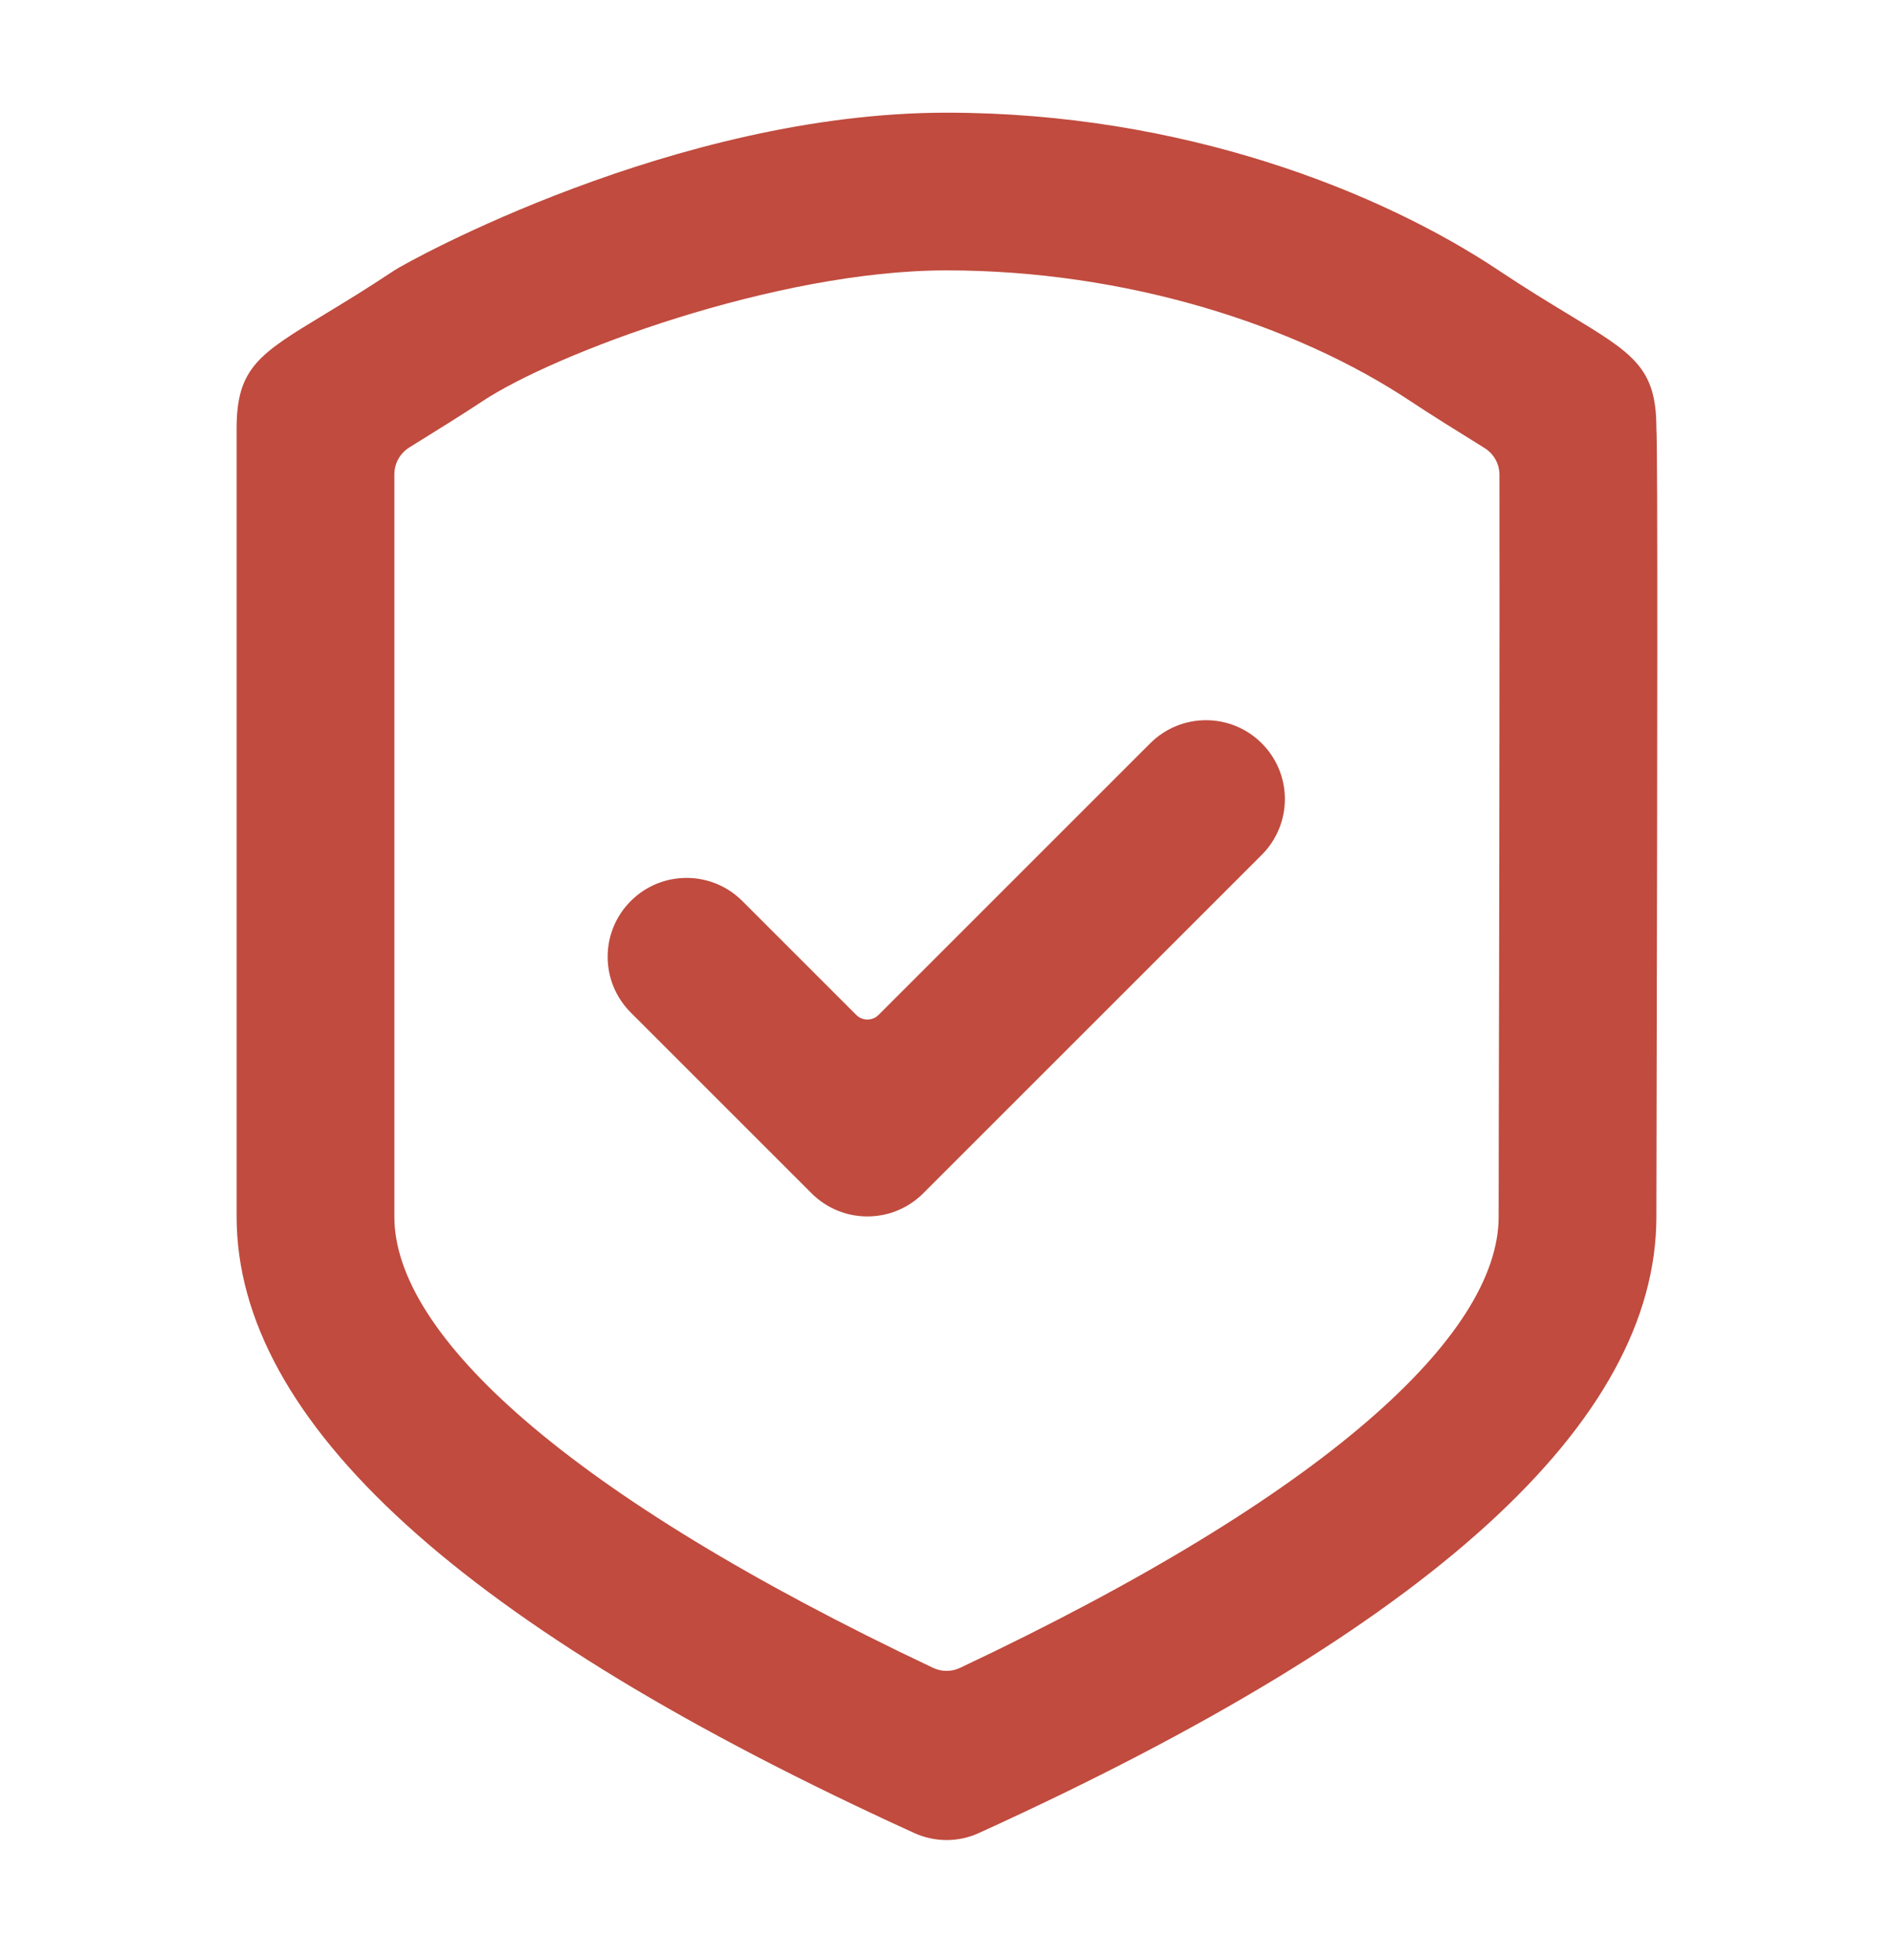
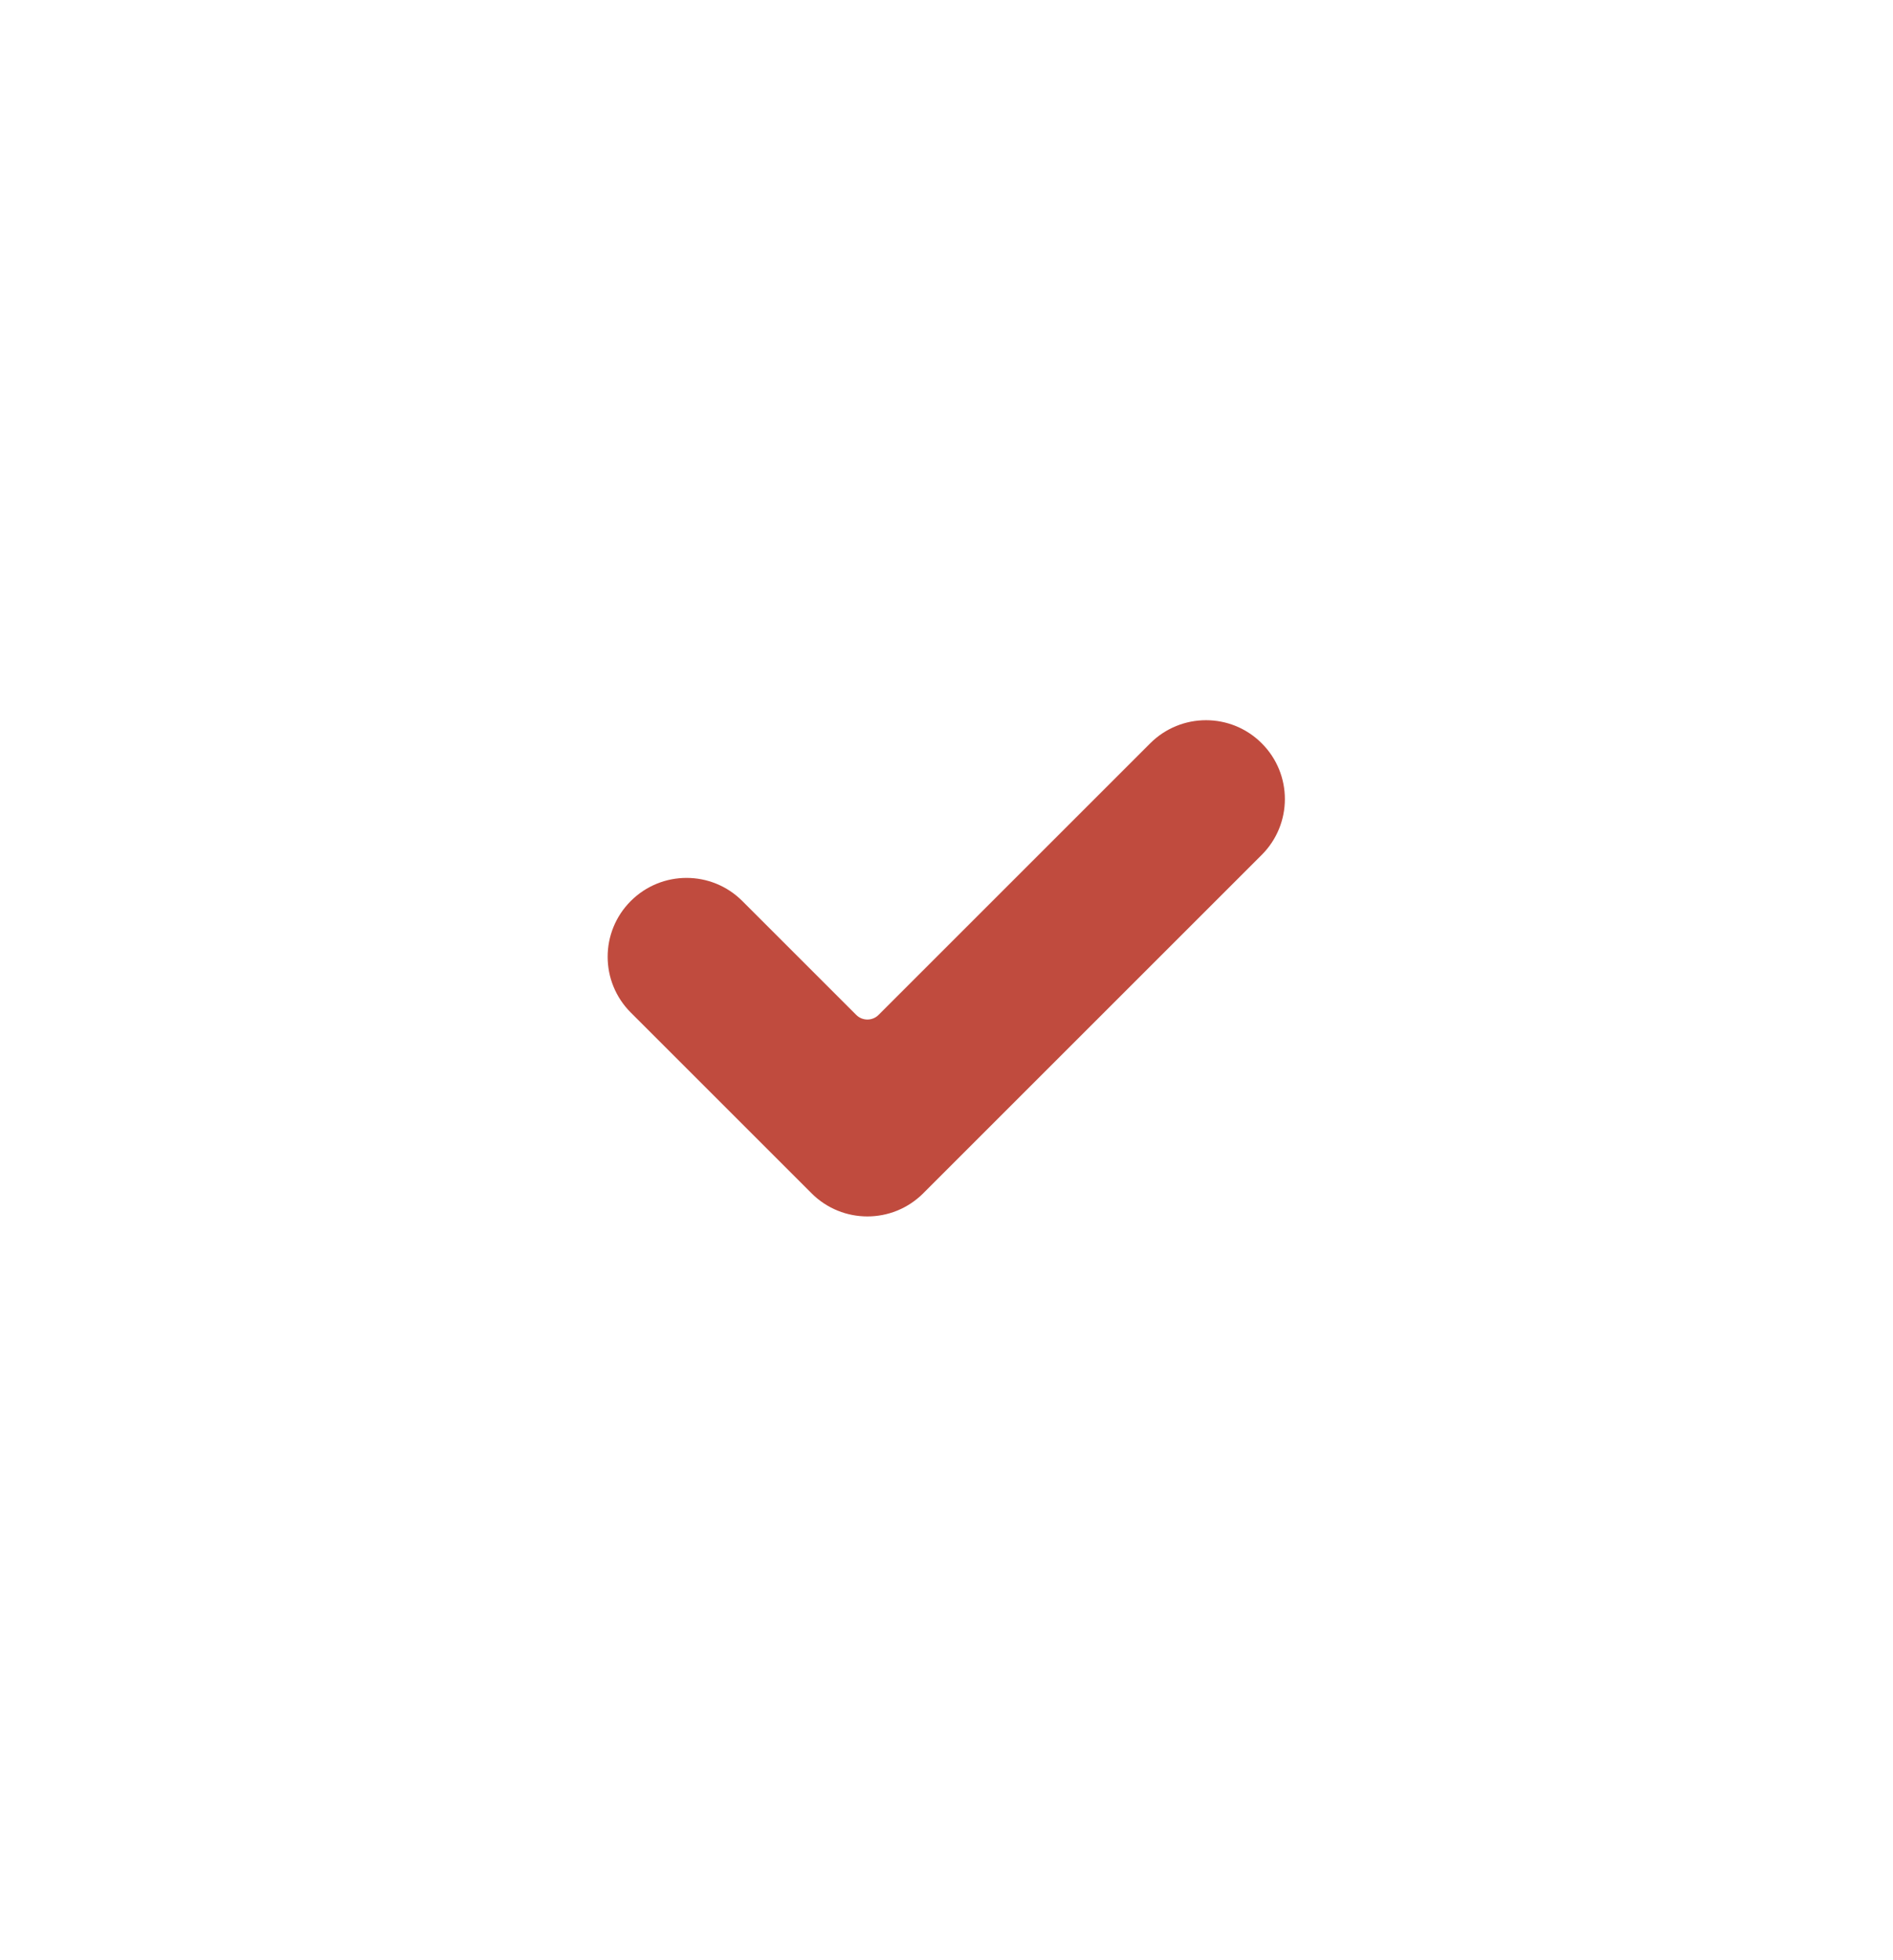
<svg xmlns="http://www.w3.org/2000/svg" width="28" height="29" viewBox="0 0 28 29" fill="none">
-   <path fill-rule="evenodd" clip-rule="evenodd" d="M13.525 27.119C13.826 27.256 14.174 27.257 14.475 27.12C21.158 24.08 24.5 21.04 24.5 18C24.5 17.555 24.502 16.604 24.505 15.427C24.512 11.977 24.523 6.587 24.5 6.333C24.5 5.438 24.156 5.23 23.205 4.654C22.917 4.479 22.573 4.271 22.167 4C20.417 2.833 17.494 1.667 14 1.667C9.99 1.667 6.022 3.874 5.833 4C5.427 4.271 5.083 4.479 4.795 4.654C3.844 5.23 3.5 5.438 3.5 6.333V18C3.5 21.033 6.842 24.073 13.525 27.119ZM22.169 16.547C22.167 17.281 22.167 17.731 22.167 18C22.167 19.745 19.63 22.112 14.2 24.675C14.075 24.735 13.927 24.734 13.802 24.675C8.372 22.106 5.833 19.739 5.833 18V7.017C5.833 6.855 5.917 6.706 6.054 6.62C6.42 6.393 6.869 6.114 7.128 5.941C8.2 5.227 11.478 4 14 4C16.637 4 19.15 4.793 20.872 5.941C21.134 6.116 21.59 6.4 21.958 6.628C22.095 6.713 22.178 6.861 22.179 7.022C22.18 7.914 22.181 9.955 22.177 12.295C22.176 12.899 22.175 13.531 22.174 14.268L22.169 16.547Z" fill="#C04B3E" />
  <path d="M12.665 15.015C12.756 15.106 12.904 15.106 12.995 15.015L17.013 10.997C17.469 10.541 18.208 10.541 18.663 10.997C19.119 11.452 19.119 12.191 18.663 12.647L13.655 17.655C13.199 18.11 12.461 18.11 12.005 17.655L9.33 14.98C8.874 14.524 8.874 13.786 9.33 13.33C9.786 12.874 10.524 12.874 10.98 13.33L12.665 15.015Z" fill="#C04B3E" />
</svg>